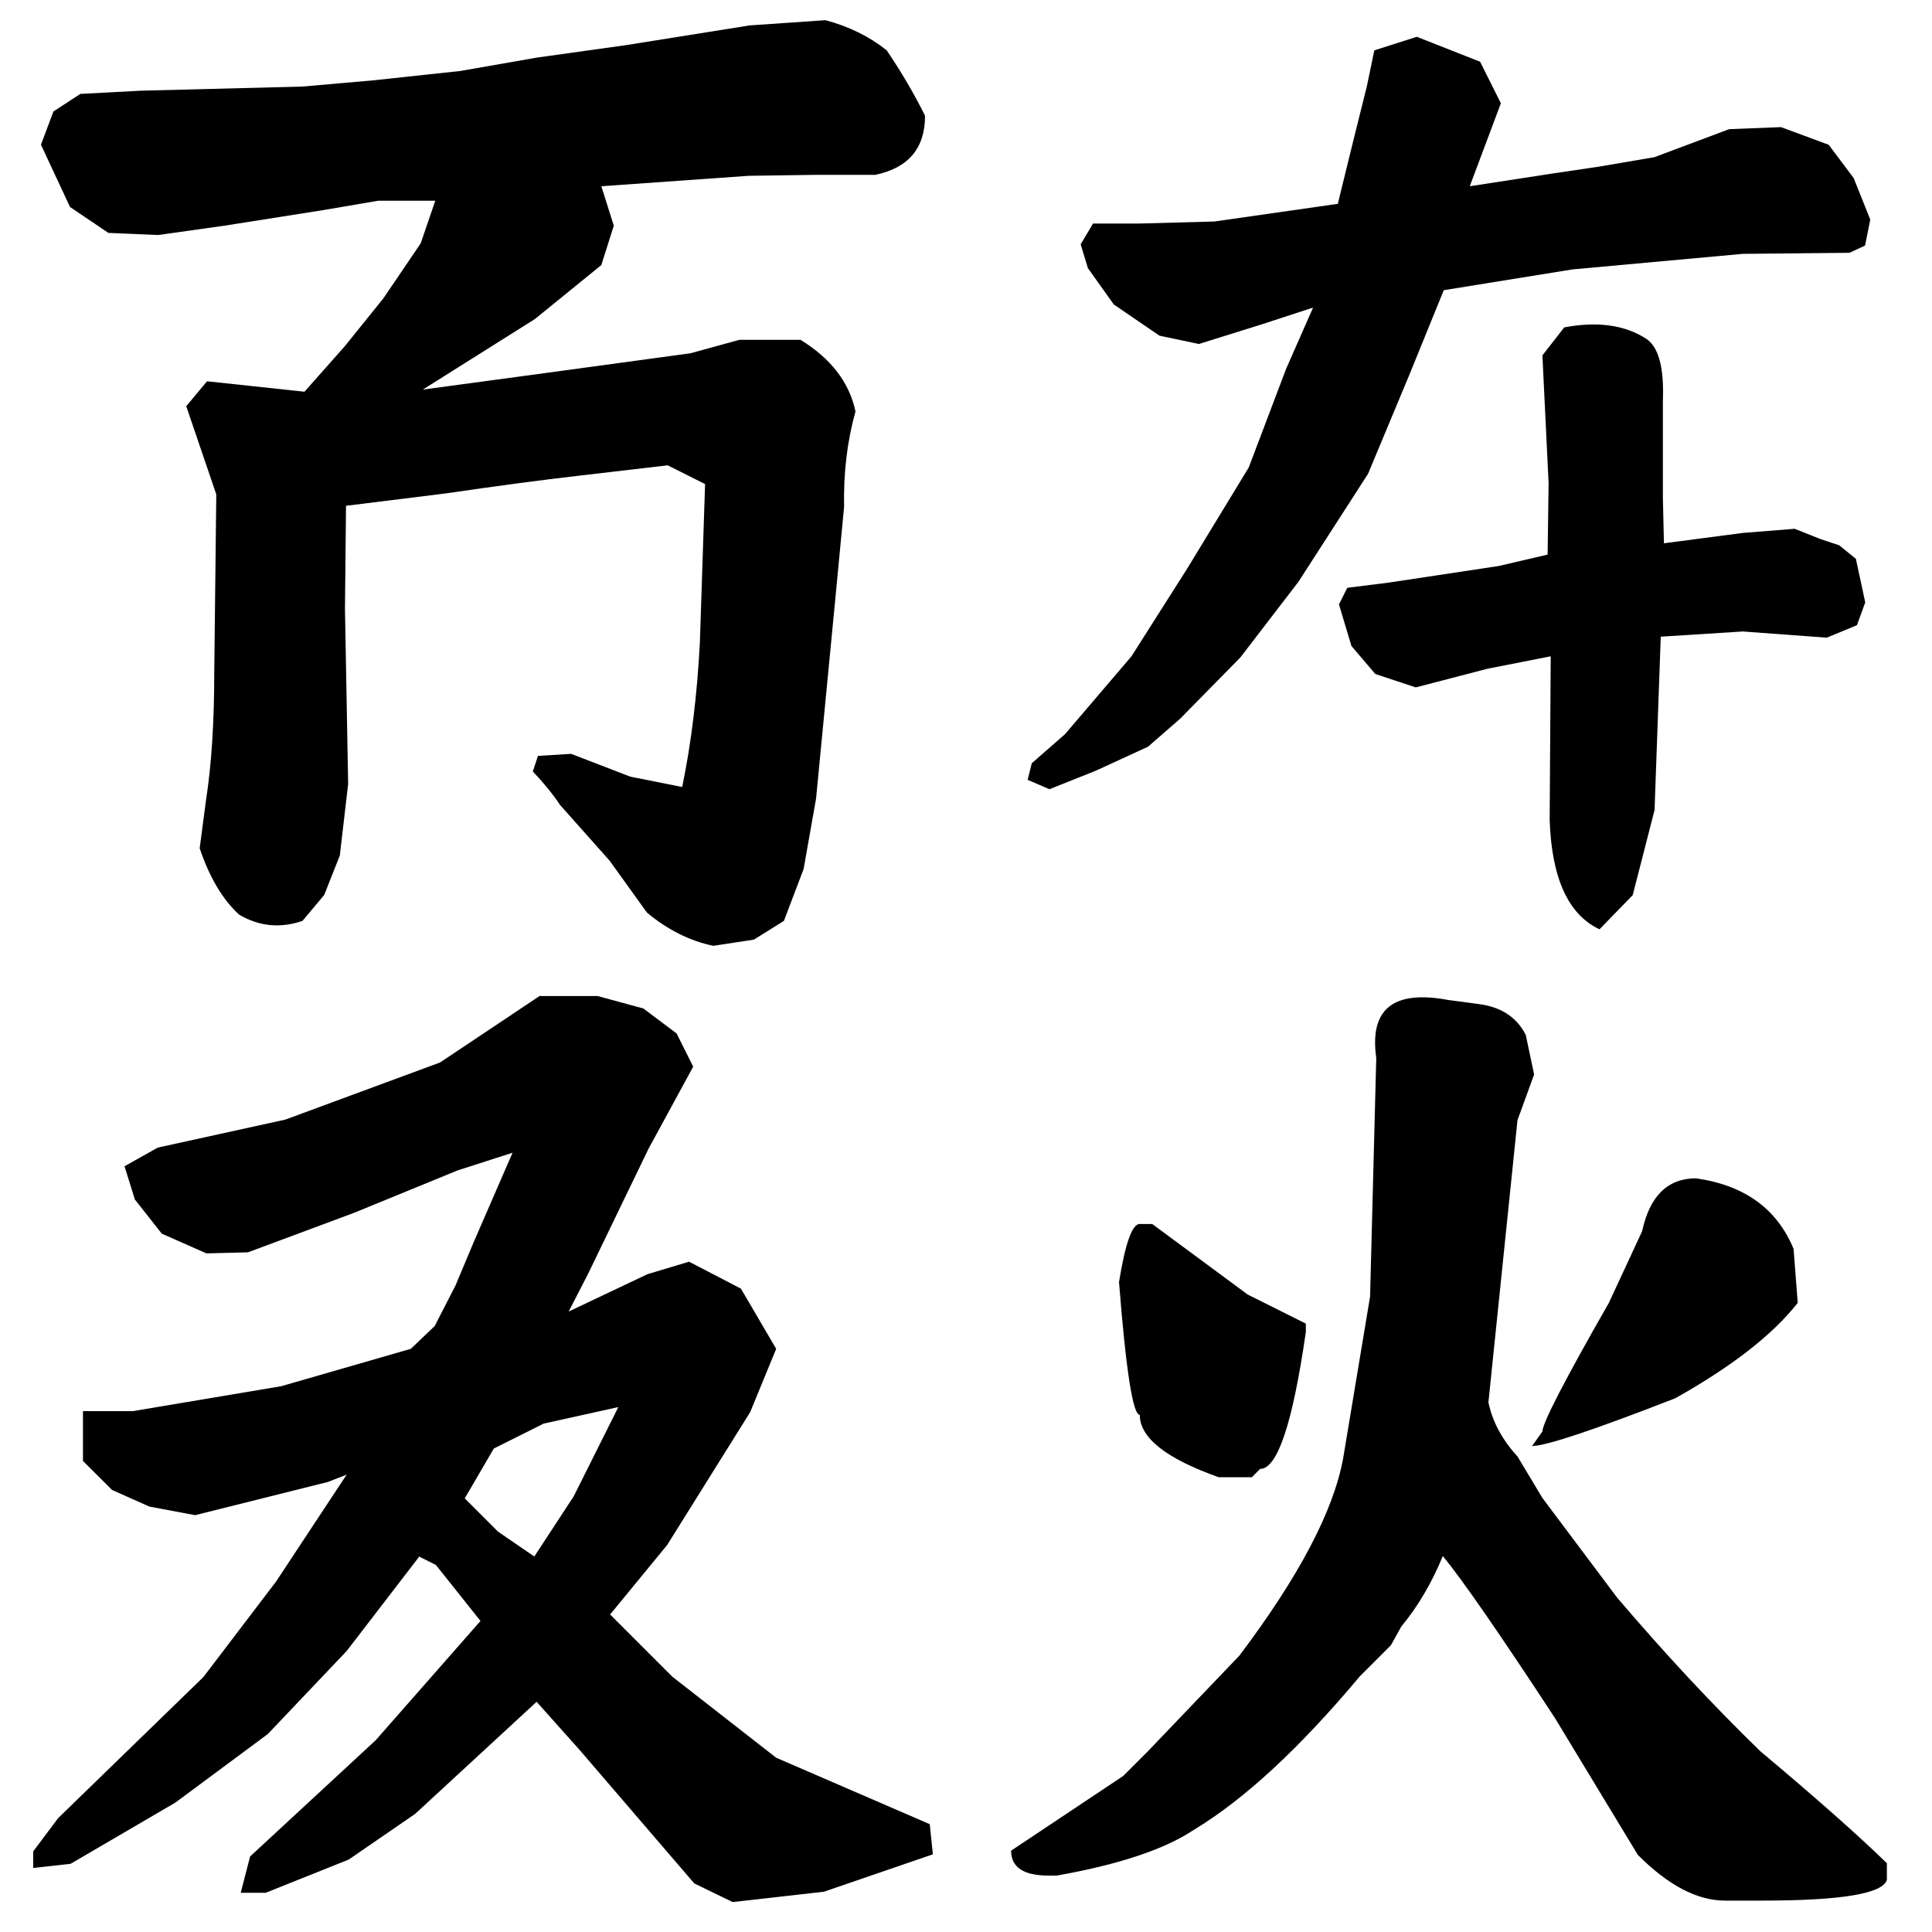
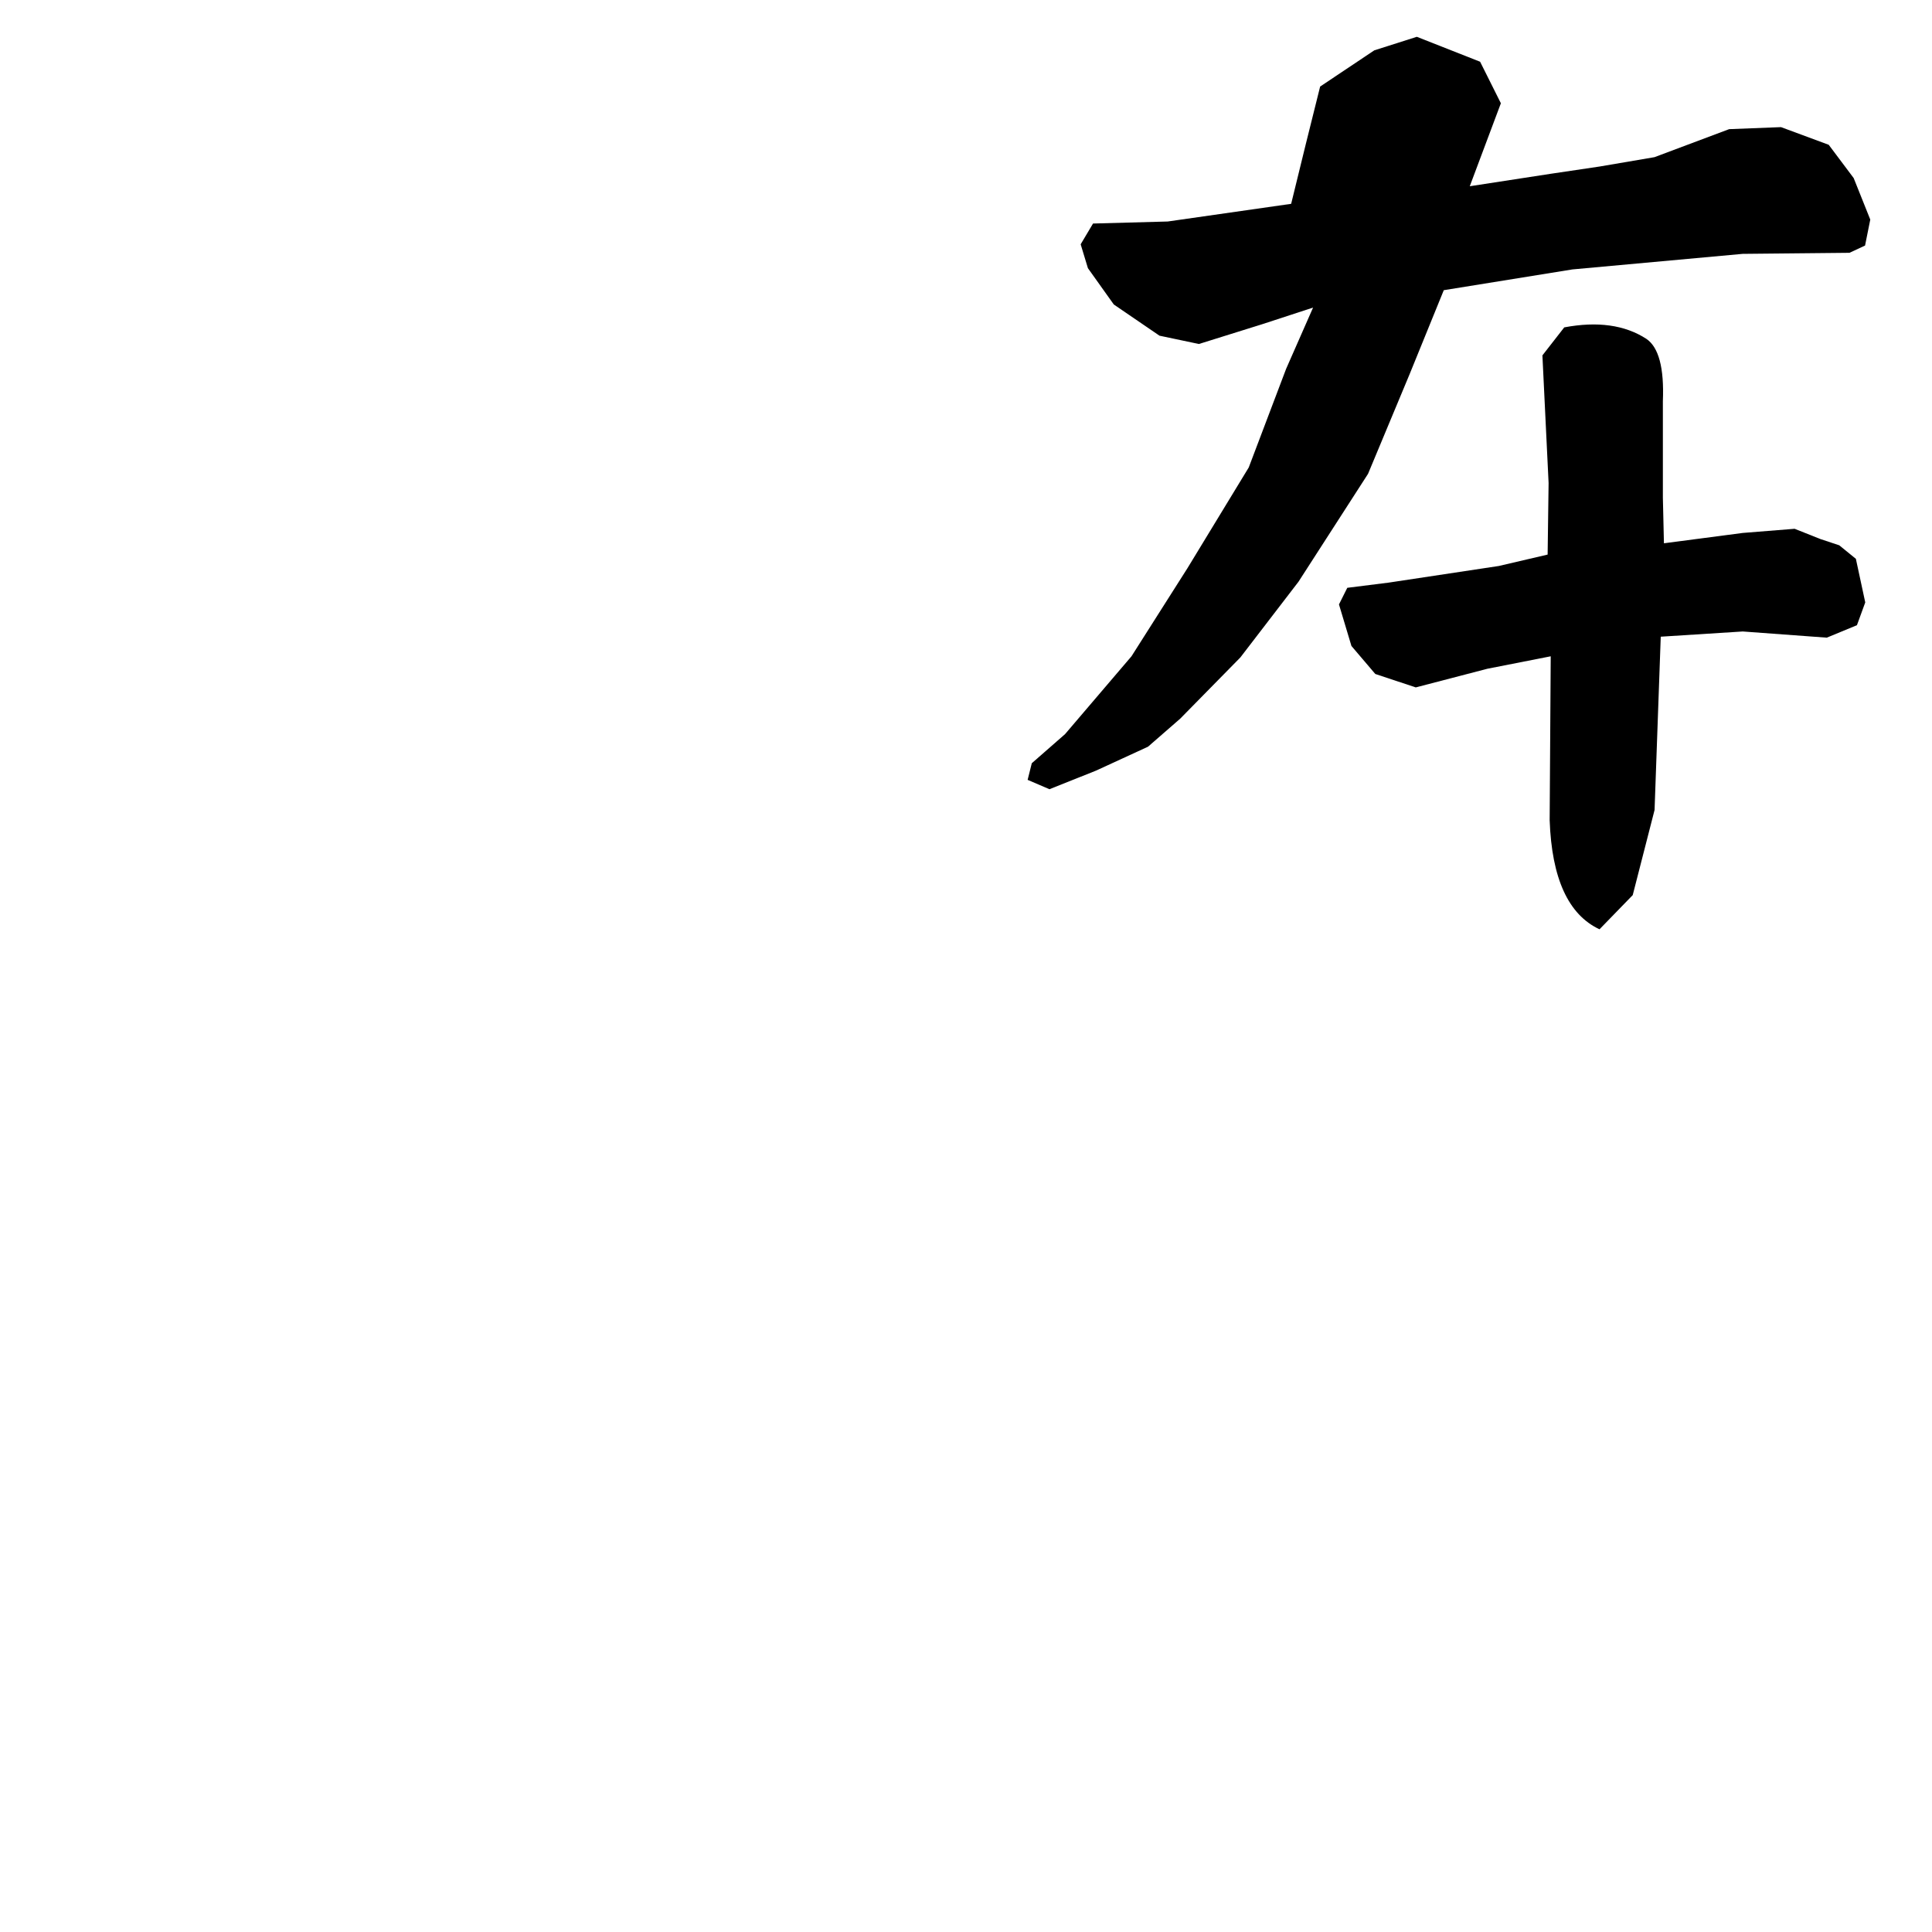
<svg xmlns="http://www.w3.org/2000/svg" viewBox="0 0 20 20" version="1.1">
  <title>ei.ra.u.ud</title>
-   <path d="m 7.761,0.263 0.784,-0.054 q 0.365,0.097 0.634,0.312 0.226,0.333 0.397,0.677 0,0.505 -0.516,0.612 H 8.438 L 7.75,1.82 6.225,1.928 6.354,2.336 6.225,2.744 5.537,3.303 4.377,4.033 5.569,3.872 7.148,3.657 7.653,3.518 h 0.634 q 0.473,0.29 0.569,0.741 -0.129,0.462 -0.118,0.988 L 8.652,6.149 8.448,8.266 8.319,8.996 8.115,9.533 7.804,9.727 7.385,9.791 q -0.365,-0.075 -0.688,-0.344 L 6.311,8.91 5.795,8.33 Q 5.698,8.18 5.516,7.986 L 5.569,7.825 5.913,7.804 6.525,8.04 7.062,8.147 Q 7.202,7.471 7.245,6.654 L 7.299,5.011 6.912,4.817 5.988,4.925 q -0.559,0.064 -1.375,0.183 L 3.582,5.236 3.571,6.3 3.604,8.115 3.518,8.856 3.356,9.265 3.131,9.533 Q 2.787,9.651 2.476,9.469 2.218,9.232 2.067,8.781 L 2.132,8.287 Q 2.218,7.739 2.218,6.955 L 2.239,5.118 1.928,4.205 2.143,3.947 3.152,4.055 3.571,3.582 3.969,3.088 4.355,2.519 4.506,2.078 H 3.915 l -0.569,0.097 -1.021,0.161 -0.688,0.097 L 1.122,2.411 0.725,2.143 0.424,1.498 0.553,1.154 0.832,0.972 1.455,0.939 3.131,0.896 3.861,0.832 4.764,0.735 5.559,0.596 6.482,0.467 Z" id="ei" />
-   <path d="m 14.227,0.521 0.44,-0.14 0.655,0.258 0.215,0.43 -0.322,0.859 0.838,-0.129 0.505,-0.075 0.569,-0.097 0.773,-0.29 0.537,-0.021 0.494,0.183 0.258,0.344 0.172,0.43 -0.054,0.269 -0.161,0.075 -1.106,0.011 -1.762,0.161 -1.332,0.215 -0.354,0.87 -0.43,1.031 -0.72,1.117 -0.602,0.784 -0.623,0.634 -0.333,0.29 -0.537,0.247 -0.483,0.193 -0.226,-0.097 0.043,-0.172 0.344,-0.301 0.688,-0.806 0.58,-0.913 0.634,-1.042 0.387,-1.021 0.279,-0.634 -0.526,0.172 L 12.411,3.561 12.003,3.475 11.53,3.152 11.262,2.776 11.187,2.529 11.315,2.314 h 0.483 l 0.773,-0.021 1.278,-0.183 0.15,-0.612 0.15,-0.602 z m 1.966,2.868 q 0.516,-0.097 0.849,0.118 0.193,0.129 0.172,0.645 v 0.999 l 0.011,0.473 0.816,-0.107 0.537,-0.043 0.269,0.107 0.193,0.064 0.172,0.14 0.097,0.451 -0.086,0.236 -0.312,0.129 -0.87,-0.064 -0.849,0.054 -0.064,1.794 -0.226,0.881 -0.344,0.354 Q 16.074,9.394 16.042,8.491 L 16.053,6.794 15.397,6.923 14.656,7.116 14.237,6.977 13.99,6.687 13.861,6.257 13.947,6.085 14.377,6.031 15.516,5.859 16.021,5.741 16.031,5 15.967,3.679 Z" id="ra" />
-   <path d="m 5.585,10.311 h 0.602 l 0.473,0.129 0.344,0.258 0.172,0.344 -0.462,0.849 -0.623,1.289 -0.204,0.397 0.816,-0.387 0.43,-0.129 0.537,0.279 0.365,0.623 -0.269,0.655 -0.859,1.375 -0.591,0.72 0.645,0.645 1.074,0.838 1.59,0.688 0.032,0.312 -1.128,0.387 -0.945,0.107 -0.397,-0.193 -0.397,-0.462 -0.784,-0.913 -0.451,-0.505 -1.257,1.16 -0.688,0.473 -0.859,0.344 H 2.492 l 0.097,-0.376 1.3,-1.203 1.085,-1.235 -0.462,-0.58 -0.172,-0.086 -0.752,0.978 -0.816,0.859 -0.956,0.709 -1.085,0.634 -0.387,0.043 v -0.172 l 0.258,-0.344 1.504,-1.461 0.752,-0.988 0.73,-1.106 -0.193,0.075 -1.375,0.344 L 1.546,15.596 1.16,15.424 0.859,15.124 V 14.608 H 1.375 L 2.911,14.35 4.253,13.963 4.5,13.727 4.715,13.308 4.909,12.846 5.306,11.933 4.737,12.116 3.663,12.556 2.567,12.964 2.137,12.975 1.675,12.771 1.396,12.417 l -0.107,-0.344 0.344,-0.193 1.321,-0.29 1.601,-0.591 z m 0.043,4.426 -0.516,0.258 -0.301,0.516 0.344,0.344 0.376,0.258 0.408,-0.623 0.462,-0.924 z" id="u" />
-   <path d="m 14.979,10.35 0.322,0.043 q 0.354,0.043 0.494,0.322 l 0.086,0.408 -0.172,0.473 -0.301,2.922 q 0.064,0.301 0.301,0.559 l 0.258,0.43 0.773,1.031 q 0.741,0.87 1.482,1.59 0.859,0.72 1.311,1.16 v 0.172 q -0.064,0.215 -1.289,0.215 h -0.387 q -0.43,0 -0.902,-0.473 l -0.859,-1.418 q -0.859,-1.311 -1.16,-1.676 -0.172,0.419 -0.43,0.73 l -0.107,0.193 -0.322,0.322 q -0.935,1.117 -1.719,1.59 -0.451,0.301 -1.418,0.473 h -0.086 q -0.387,0 -0.387,-0.258 l 1.16,-0.773 0.258,-0.258 0.945,-0.988 q 0.924,-1.225 1.074,-2.041 l 0.279,-1.676 0.064,-2.471 q -0.107,-0.752 0.73,-0.602 z m 2.578,1.848 q 0.752,0.107 1.01,0.73 l 0.043,0.559 q -0.387,0.494 -1.268,0.988 -1.268,0.494 -1.482,0.494 l 0.107,-0.15 q 0,-0.129 0.688,-1.332 l 0.344,-0.741 q 0.118,-0.548 0.559,-0.548 z m -5.758,0.473 h 0.129 l 0.988,0.73 0.602,0.301 v 0.086 q -0.204,1.418 -0.473,1.418 l -0.086,0.086 h -0.344 q -0.816,-0.29 -0.816,-0.645 -0.107,0 -0.215,-1.375 0.097,-0.602 0.215,-0.602 z" id="ud" />
+   <path d="m 14.227,0.521 0.44,-0.14 0.655,0.258 0.215,0.43 -0.322,0.859 0.838,-0.129 0.505,-0.075 0.569,-0.097 0.773,-0.29 0.537,-0.021 0.494,0.183 0.258,0.344 0.172,0.43 -0.054,0.269 -0.161,0.075 -1.106,0.011 -1.762,0.161 -1.332,0.215 -0.354,0.87 -0.43,1.031 -0.72,1.117 -0.602,0.784 -0.623,0.634 -0.333,0.29 -0.537,0.247 -0.483,0.193 -0.226,-0.097 0.043,-0.172 0.344,-0.301 0.688,-0.806 0.58,-0.913 0.634,-1.042 0.387,-1.021 0.279,-0.634 -0.526,0.172 L 12.411,3.561 12.003,3.475 11.53,3.152 11.262,2.776 11.187,2.529 11.315,2.314 l 0.773,-0.021 1.278,-0.183 0.15,-0.612 0.15,-0.602 z m 1.966,2.868 q 0.516,-0.097 0.849,0.118 0.193,0.129 0.172,0.645 v 0.999 l 0.011,0.473 0.816,-0.107 0.537,-0.043 0.269,0.107 0.193,0.064 0.172,0.14 0.097,0.451 -0.086,0.236 -0.312,0.129 -0.87,-0.064 -0.849,0.054 -0.064,1.794 -0.226,0.881 -0.344,0.354 Q 16.074,9.394 16.042,8.491 L 16.053,6.794 15.397,6.923 14.656,7.116 14.237,6.977 13.99,6.687 13.861,6.257 13.947,6.085 14.377,6.031 15.516,5.859 16.021,5.741 16.031,5 15.967,3.679 Z" id="ra" />
</svg>